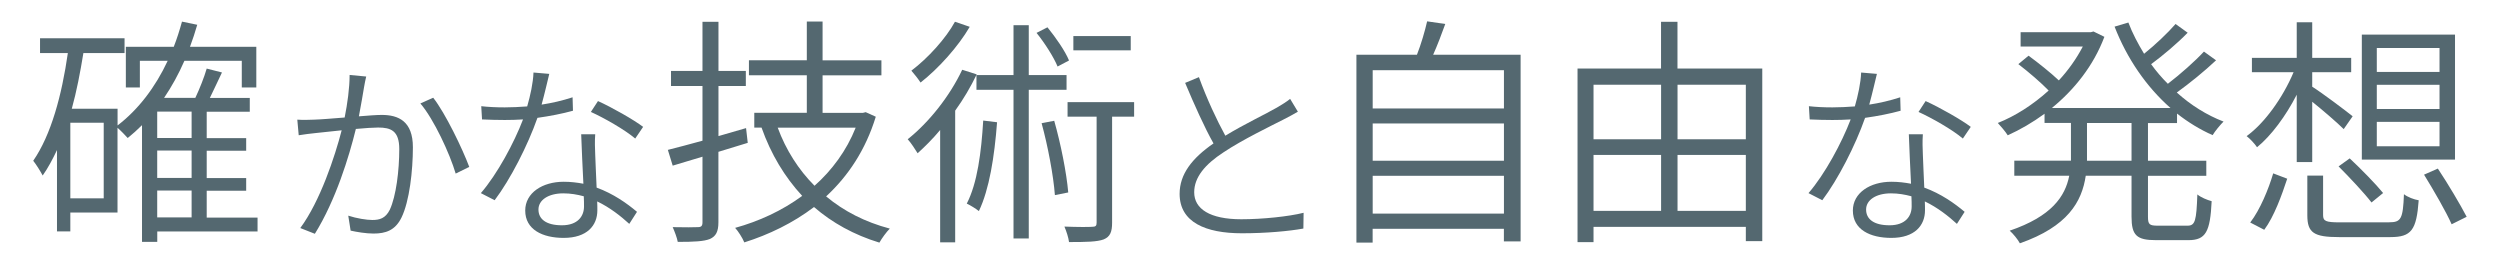
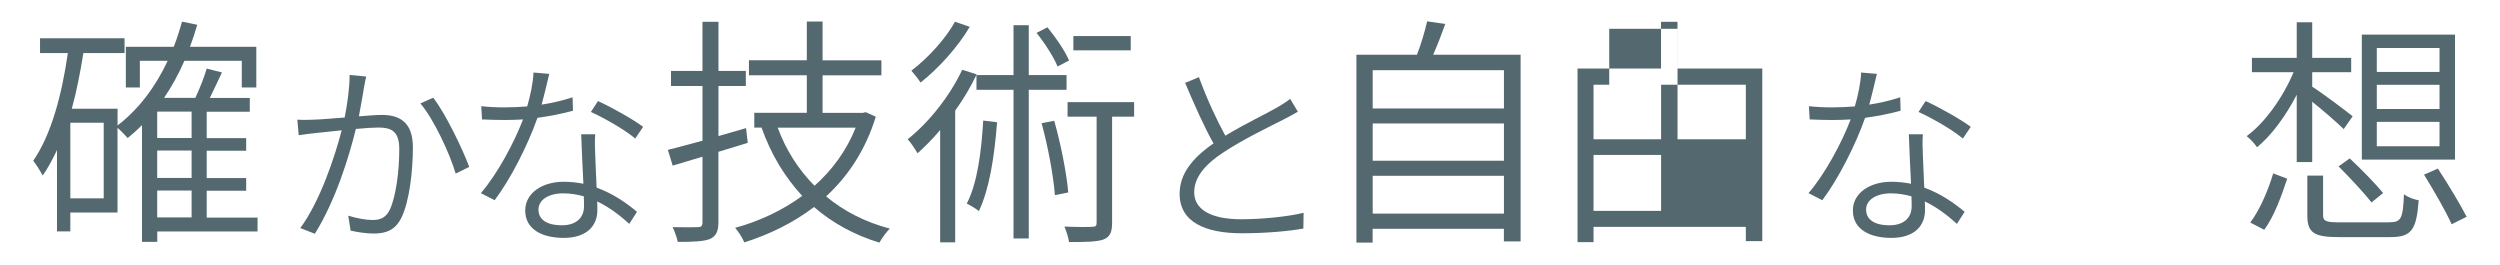
<svg xmlns="http://www.w3.org/2000/svg" id="_レイヤー_2" viewBox="0 0 444 47">
  <defs>
    <style>.cls-1{fill:#fff;}.cls-2{fill:#546870;}</style>
  </defs>
  <g id="_レイヤー_1-2">
    <rect class="cls-1" width="444" height="47" />
    <path class="cls-2" d="m45.73,41.11h-17.8v1.85h-2.71v-20.73c-.82.82-1.68,1.59-2.54,2.28-.39-.43-1.2-1.29-1.81-1.81v15.05h-8.38v3.35h-2.37v-14.45c-.77,1.63-1.59,3.18-2.54,4.52-.34-.65-1.16-1.98-1.68-2.62,3.18-4.6,5.07-11.61,6.15-19.13h-4.94v-2.62h15.01v2.62h-7.31c-.56,3.44-1.2,6.79-2.06,9.89h8.13v2.97c3.7-2.84,6.71-6.79,8.9-11.48h-4.94v4.73h-2.49v-7.22h8.51c.56-1.42,1.03-2.92,1.46-4.47l2.71.56c-.39,1.33-.82,2.67-1.29,3.91h11.78v7.22h-2.58v-4.73h-10.19c-1.03,2.36-2.24,4.56-3.61,6.58h5.55c.77-1.63,1.59-3.7,2.02-5.2l2.71.69c-.73,1.5-1.46,3.14-2.15,4.52h7.09v2.45h-7.65v4.69h7.01v2.24h-7.01v4.86h7.01v2.24h-7.01v4.77h9.03v2.49Zm-27.31-19.31h-5.93v13.42h5.93v-13.42Zm15.61-1.98h-6.11v4.69h6.11v-4.69Zm0,6.92h-6.11v4.86h6.11v-4.86Zm-6.11,11.87h6.11v-4.77h-6.11v4.77Z" />
    <path class="cls-2" d="m65.04,13.58c-.14.6-.28,1.26-.39,1.93-.17.98-.52,3.15-.91,5.15,1.68-.14,3.19-.25,4.06-.25,2.97,0,5.53,1.12,5.53,5.74,0,4.13-.6,9.59-2.03,12.5-1.12,2.27-2.8,2.83-4.97,2.83-1.33,0-2.98-.28-4.06-.52l-.42-2.66c1.47.49,3.29.77,4.27.77,1.29,0,2.34-.28,3.11-1.82,1.12-2.42,1.68-6.96,1.68-10.78,0-3.26-1.5-3.82-3.75-3.82-.88,0-2.34.1-3.96.25-1.22,4.97-3.57,12.64-7.28,18.62l-2.59-1.02c3.53-4.76,6.16-12.74,7.35-17.36-1.89.21-3.67.38-4.62.49-.77.07-2.14.25-3.01.39l-.25-2.77c1.05.07,1.93.04,2.98,0,1.16-.03,3.26-.21,5.43-.38.49-2.45.88-5.22.88-7.56l2.94.28Zm11.9,3.78c2.17,2.76,5.21,9.1,6.4,12.28l-2.41,1.19c-1.05-3.54-3.85-9.62-6.27-12.46l2.27-1.01Z" />
    <path class="cls-2" d="m101.75,19.67c-1.89.52-4.02.94-6.3,1.26-1.72,4.9-4.8,10.92-7.6,14.63l-2.45-1.26c2.91-3.36,5.92-8.96,7.49-13.09-1.08.07-2.17.1-3.25.1-1.3,0-2.73-.04-4.03-.1l-.14-2.35c1.23.14,2.62.21,4.17.21,1.26,0,2.62-.07,3.99-.17.56-1.93,1.05-4.17,1.12-6.02l2.8.24c-.31,1.26-.8,3.43-1.36,5.46,1.82-.28,3.67-.7,5.5-1.3l.07,2.38Zm3.96,4.17c-.1,1.43-.04,2.38,0,3.6.03,1.33.17,3.67.25,5.88,2.97,1.08,5.39,2.8,7.17,4.3l-1.37,2.14c-1.5-1.37-3.43-2.9-5.7-3.99.03.6.03,1.12.03,1.58,0,2.69-1.82,4.9-5.98,4.9-3.75,0-6.83-1.47-6.83-4.86,0-3.15,3.08-5.11,6.83-5.11,1.23,0,2.38.14,3.5.35-.14-2.87-.31-6.33-.39-8.78h2.49Zm-2.03,11.02c-1.15-.31-2.34-.52-3.64-.52-2.66,0-4.41,1.19-4.41,2.87s1.33,2.8,4.17,2.8,3.92-1.65,3.92-3.33c0-.49,0-1.12-.04-1.82Zm9.14-10.25c-1.85-1.58-5.56-3.68-7.88-4.73l1.26-1.93c2.49,1.12,6.37,3.33,8.02,4.58l-1.4,2.07Z" />
    <path class="cls-2" d="m127.59,26.96v12.51c0,1.72-.47,2.49-1.5,2.97-1.08.43-2.79.52-5.72.52-.13-.73-.56-1.85-.9-2.62,2.06.04,3.96.04,4.47,0,.6,0,.82-.21.82-.86v-11.65l-5.29,1.59-.86-2.8c1.72-.43,3.83-.99,6.15-1.63v-9.72h-5.59v-2.67h5.59V3.87h2.84v8.73h4.86v2.67h-4.86v8.9l4.9-1.42.3,2.62-5.2,1.59Zm27.95-6.23c-1.81,5.89-4.9,10.53-8.82,14.15,3.14,2.62,6.92,4.56,11.31,5.72-.6.6-1.42,1.72-1.85,2.49-4.52-1.38-8.39-3.53-11.61-6.32-3.74,2.84-8,4.9-12.38,6.28-.34-.82-1.08-1.98-1.63-2.58,4.21-1.16,8.34-3.05,11.91-5.68-3.1-3.35-5.55-7.4-7.22-12.13h-1.29v-2.62h9.33v-6.67h-10.28v-2.67h10.28V3.83h2.8v6.88h10.45v2.67h-10.45v6.67h7.14l.52-.13,1.81.82Zm-17.42,1.94c1.46,3.96,3.7,7.48,6.54,10.32,3.1-2.75,5.68-6.23,7.31-10.32h-13.85Z" />
    <path class="cls-2" d="m173.47,13.2c-1.08,2.24-2.37,4.43-3.83,6.45v23.39h-2.67v-19.95c-1.29,1.55-2.67,2.92-4,4.13-.34-.56-1.2-1.89-1.76-2.49,3.78-3.01,7.44-7.61,9.68-12.34l2.58.82Zm-1.25-8.43c-2.06,3.53-5.55,7.4-8.73,9.89-.39-.6-1.16-1.59-1.63-2.11,2.97-2.24,6.15-5.76,7.74-8.69l2.62.9Zm4.86,16.94c-.47,6.15-1.38,11.91-3.23,15.78-.47-.39-1.5-1.03-2.15-1.33,1.89-3.66,2.58-9.12,2.92-14.75l2.45.3Zm5.63-5.76v26.4h-2.71V15.95h-6.58v-2.62h6.58V4.47h2.71v8.86h6.71v2.62h-6.71Zm5.12-4.13c-.69-1.68-2.28-4.17-3.74-5.98l1.94-.99c1.5,1.85,3.14,4.21,3.83,5.89l-2.02,1.07Zm-.6,9.63c1.16,4.08,2.19,9.24,2.49,12.73l-2.37.47c-.26-3.48-1.25-8.73-2.36-12.77l2.24-.43Zm14.19-.73h-3.91v18.83c0,1.63-.34,2.49-1.5,2.97-1.16.43-3.1.47-6.15.47-.09-.77-.47-1.94-.82-2.75,2.28.09,4.34.09,4.9.04.65,0,.82-.17.82-.73v-18.83h-5.16v-2.58h11.82v2.58Zm-.6-11.78h-10.19v-2.54h10.19v2.54Z" />
    <path class="cls-2" d="m230.5,19.84c-.73.42-1.54.88-2.52,1.37-2.38,1.22-7.28,3.57-10.68,5.84-3.29,2.14-5.21,4.44-5.21,7.1,0,2.94,2.77,4.79,8.37,4.79,3.78,0,8.44-.49,11.06-1.15l-.04,2.8c-2.52.46-6.62.84-10.92.84-6.44,0-11.06-1.96-11.06-7,0-3.5,2.21-6.33,6.02-8.96-1.61-2.84-3.43-6.93-5.04-10.75l2.45-1.02c1.4,3.85,3.19,7.67,4.69,10.4,3.32-2.03,7.24-3.88,9.17-5,.94-.56,1.65-.98,2.34-1.54l1.37,2.27Z" />
    <path class="cls-2" d="m270.06,9.72v33.15h-2.97v-2.24h-23.31v2.45h-2.88V9.72h10.75c.73-1.85,1.42-4.21,1.81-5.93l3.22.47c-.65,1.81-1.42,3.83-2.15,5.46h15.52Zm-26.27,2.75v6.79h23.31v-6.79h-23.31Zm0,9.46v6.62h23.31v-6.62h-23.31Zm23.31,16v-6.71h-23.31v6.71h23.31Z" />
-     <path class="cls-2" d="m312.98,12.17v30.66h-2.92v-2.54h-27.05v2.71h-2.84V12.17h14.83V3.87h2.92v8.3h15.05Zm-29.97,2.88v9.68h12v-9.68h-12Zm0,22.4h12v-9.93h-12v9.93Zm14.92-22.4v9.68h12.13v-9.68h-12.13Zm12.13,22.4v-9.93h-12.13v9.93h12.13Z" />
+     <path class="cls-2" d="m312.98,12.17v30.66h-2.92v-2.54h-27.05v2.71h-2.84V12.17h14.83V3.87h2.92v8.3h15.05Zm-29.97,2.88v9.68h12v-9.68h-12Zm0,22.4h12v-9.93h-12v9.93Zm14.92-22.4v9.68h12.13v-9.68h-12.13Zv-9.93h-12.13v9.93h12.13Z" />
    <path class="cls-2" d="m337.54,19.67c-1.89.52-4.02.94-6.3,1.26-1.72,4.9-4.8,10.92-7.6,14.63l-2.45-1.26c2.91-3.36,5.92-8.96,7.49-13.09-1.08.07-2.17.1-3.25.1-1.3,0-2.73-.04-4.03-.1l-.14-2.35c1.23.14,2.62.21,4.17.21,1.26,0,2.62-.07,3.99-.17.56-1.93,1.05-4.17,1.12-6.02l2.8.24c-.31,1.26-.8,3.43-1.36,5.46,1.82-.28,3.67-.7,5.5-1.3l.07,2.38Zm3.96,4.17c-.1,1.43-.04,2.38,0,3.6.03,1.33.17,3.67.25,5.88,2.97,1.08,5.39,2.8,7.17,4.3l-1.37,2.14c-1.5-1.37-3.43-2.9-5.7-3.99.03.6.03,1.12.03,1.58,0,2.69-1.82,4.9-5.98,4.9-3.75,0-6.83-1.47-6.83-4.86,0-3.15,3.08-5.11,6.83-5.11,1.23,0,2.38.14,3.5.35-.14-2.87-.31-6.33-.39-8.78h2.49Zm-2.03,11.02c-1.15-.31-2.34-.52-3.64-.52-2.66,0-4.41,1.19-4.41,2.87s1.33,2.8,4.17,2.8,3.92-1.65,3.92-3.33c0-.49,0-1.12-.04-1.82Zm9.14-10.25c-1.85-1.58-5.56-3.68-7.88-4.73l1.26-1.93c2.49,1.12,6.37,3.33,8.02,4.58l-1.4,2.07Z" />
-     <path class="cls-2" d="m381.48,21.84v6.71h10.36v2.67h-10.36v7.27c0,1.38.26,1.59,1.76,1.59h5.25c1.38,0,1.59-.86,1.76-5.55.6.52,1.76.99,2.54,1.2-.26,5.42-1.03,6.92-4.13,6.92h-5.76c-3.44,0-4.34-.86-4.34-4.17v-7.27h-8.13c-.69,4.64-3.22,9.03-11.7,12-.34-.65-1.2-1.72-1.81-2.24,7.44-2.54,9.85-6.06,10.58-9.76h-9.76v-2.67h10.06v-6.71h-4.69v-1.63c-2.11,1.55-4.34,2.84-6.54,3.83-.39-.65-1.25-1.63-1.76-2.19,3.05-1.2,6.23-3.22,9.03-5.76-1.33-1.38-3.53-3.27-5.38-4.69l1.81-1.5c1.76,1.29,3.96,3.05,5.38,4.39,1.68-1.81,3.14-3.87,4.26-6.02h-11.05v-2.54h12.47l.47-.13,1.94.95c-1.94,5.16-5.38,9.42-9.33,12.64h21.07c-4.3-3.78-7.74-8.81-9.93-14.45l2.45-.73c.73,1.94,1.72,3.78,2.79,5.55,1.98-1.59,4.21-3.7,5.59-5.29l2.15,1.55c-1.89,1.94-4.39,4.04-6.49,5.59.9,1.25,1.89,2.41,2.97,3.48,2.19-1.68,4.82-4,6.41-5.72l2.15,1.55c-2.06,1.94-4.69,4.08-6.97,5.72,2.49,2.24,5.29,4,8.3,5.16-.6.6-1.5,1.68-1.94,2.41-2.24-.99-4.34-2.28-6.32-3.83v1.68h-5.16Zm-2.92,0h-7.91v6.71h7.91v-6.71Z" />
    <path class="cls-2" d="m407.9,28.77v-11.95c-1.94,3.78-4.52,7.27-7.05,9.33-.43-.65-1.25-1.51-1.85-1.98,3.18-2.28,6.45-6.84,8.34-11.35h-7.4v-2.54h7.96V3.96h2.75v6.32h6.92v2.54h-6.92v2.58c1.72,1.07,6.06,4.34,7.18,5.25l-1.59,2.28c-1.08-1.08-3.61-3.27-5.59-4.86v10.71h-2.75Zm-8.26,10.75c1.76-2.28,3.27-5.98,4.08-8.73l2.49.95c-.95,2.88-2.32,6.71-4.08,9.07l-2.49-1.29Zm24.68-.04c2.11,0,2.45-.6,2.62-4.99.65.52,1.81.95,2.62,1.08-.39,5.29-1.29,6.54-5.03,6.54h-9.12c-4.47,0-5.63-.77-5.63-3.87v-7.05h2.8v7.01c0,1.07.47,1.29,2.97,1.29h8.77Zm-7.01-11.35c2.02,1.89,4.64,4.56,5.93,6.15l-2.06,1.68c-1.25-1.63-3.87-4.43-5.85-6.41l1.98-1.42Zm18.7.21h-16.55V6.15h16.55v22.19Zm-2.75-19.82h-11.14v4.26h11.14v-4.26Zm0,6.54h-11.14v4.3h11.14v-4.3Zm0,6.58h-11.14v4.34h11.14v-4.34Zm-.3,8.3c1.81,2.71,4,6.41,5.12,8.56l-2.67,1.33c-.99-2.24-3.18-6.02-4.9-8.81l2.45-1.08Z" />
  </g>
</svg>